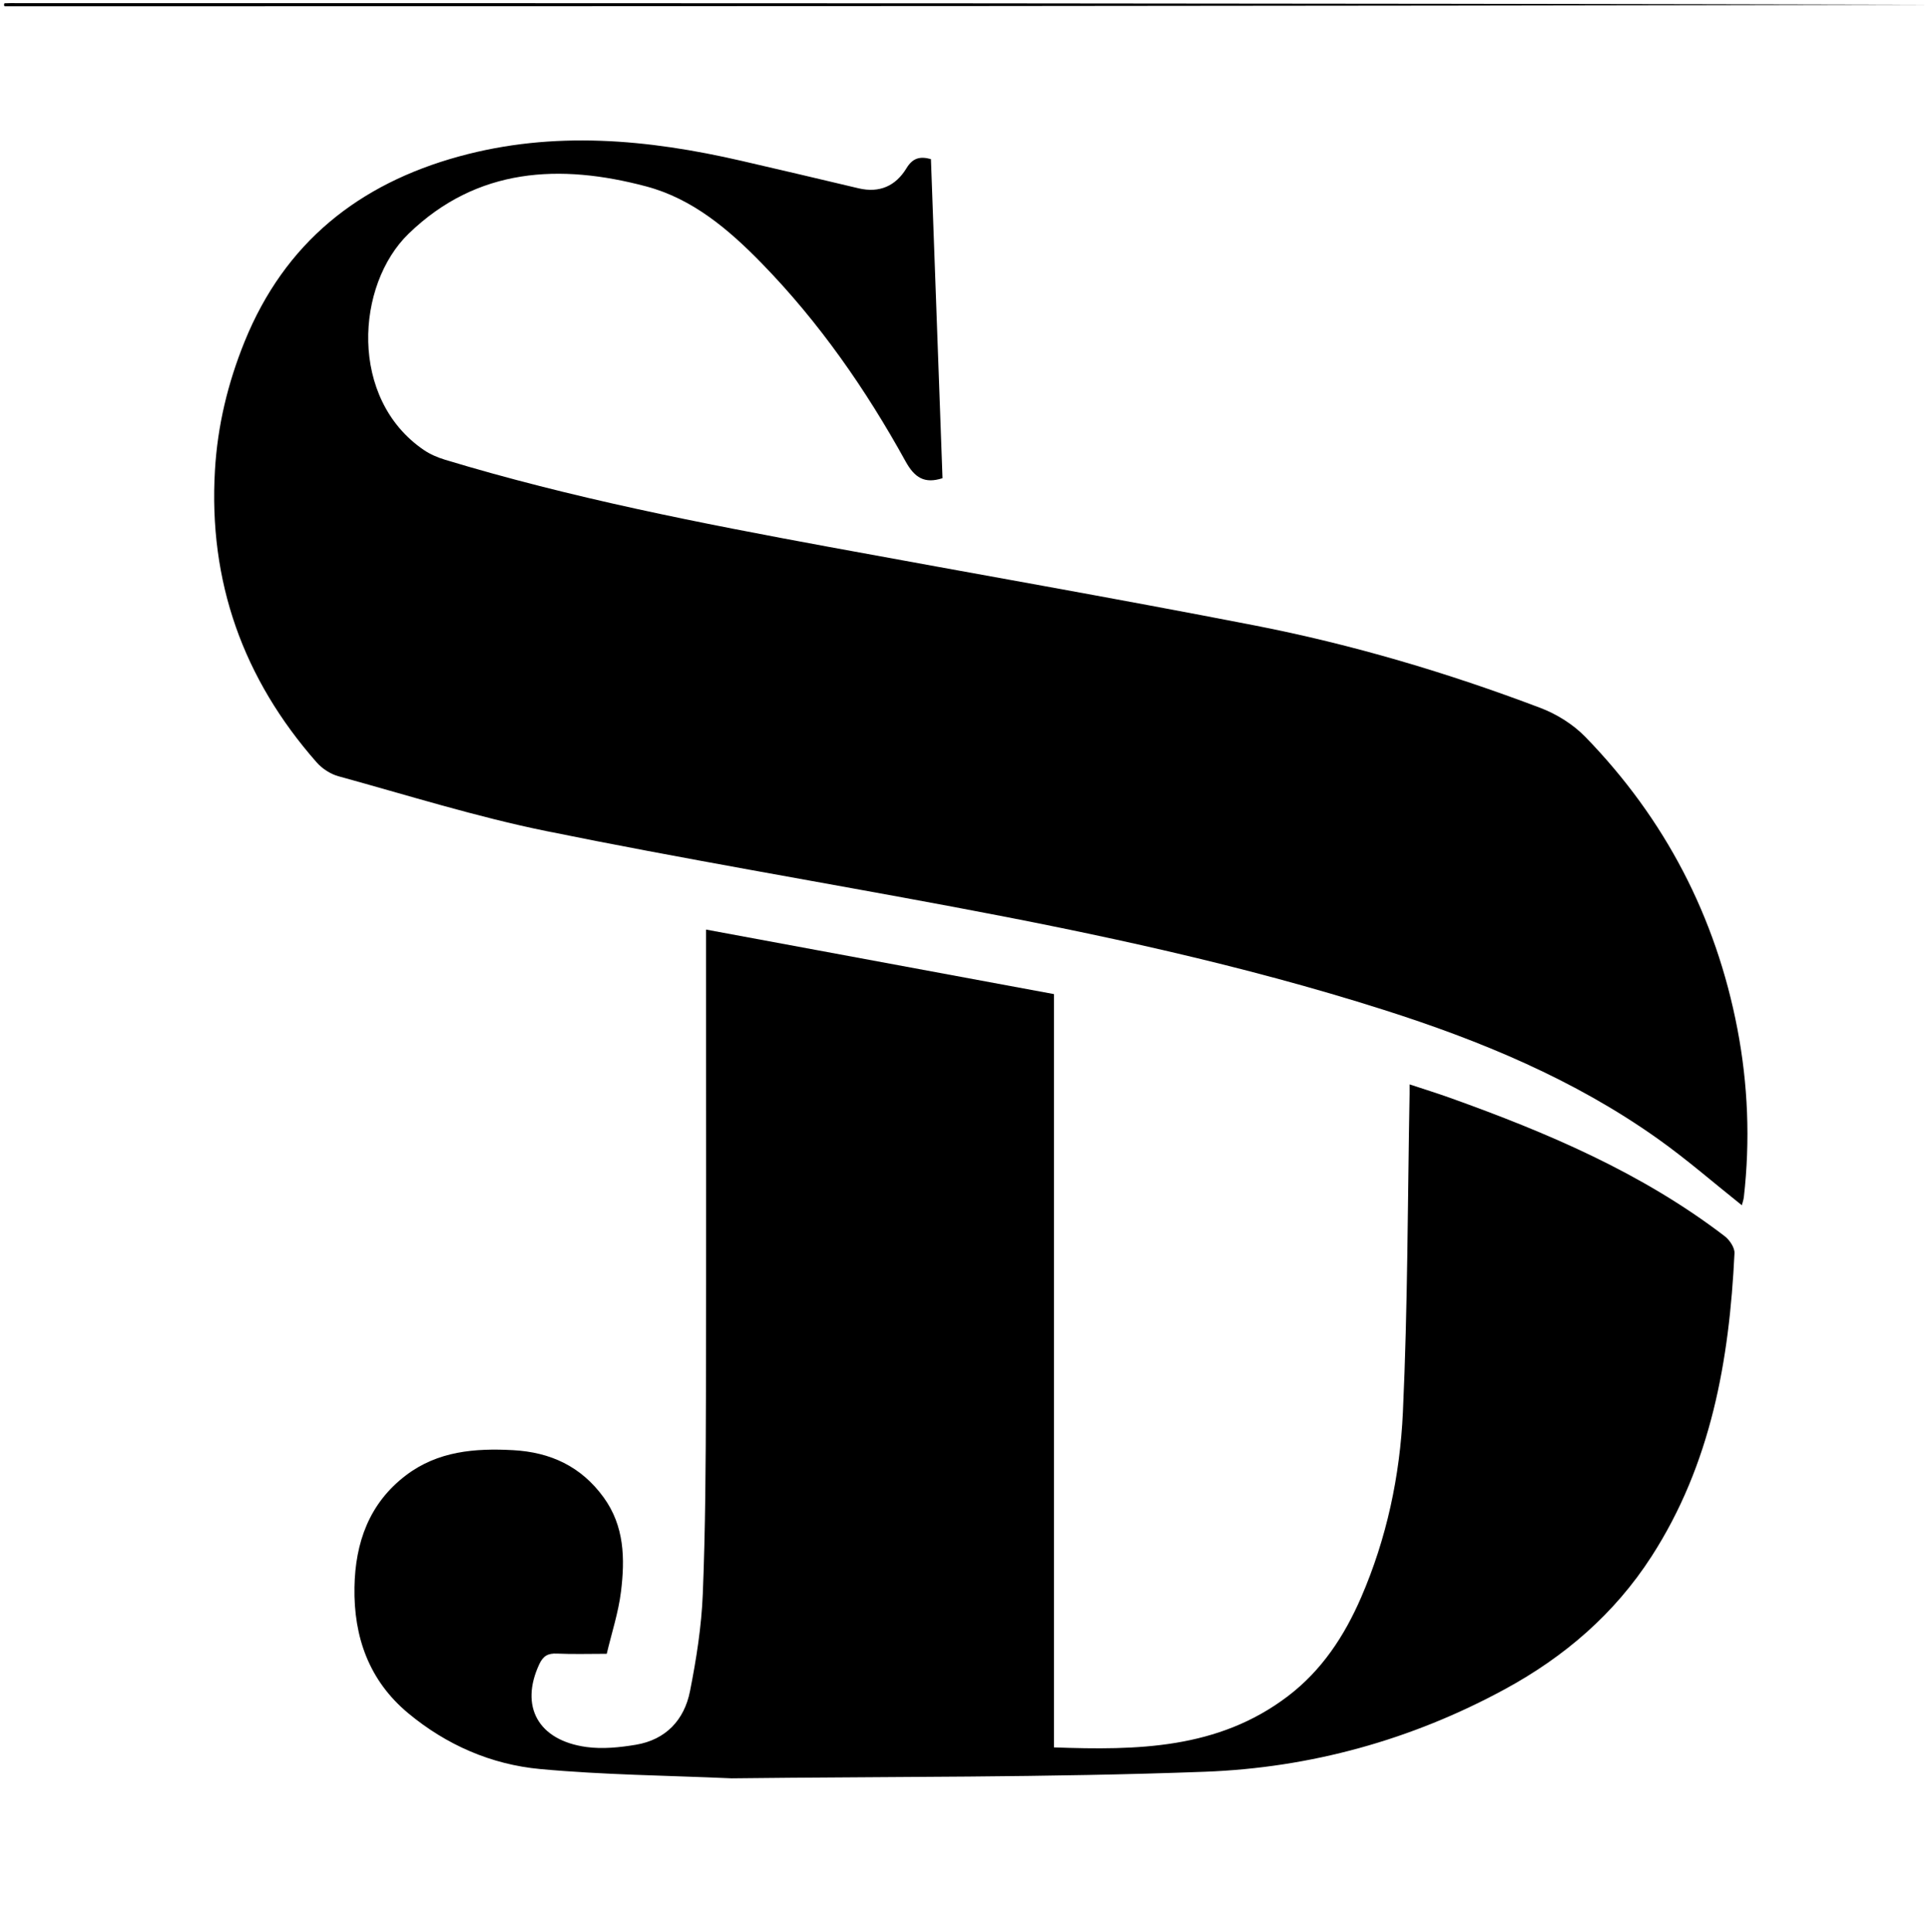
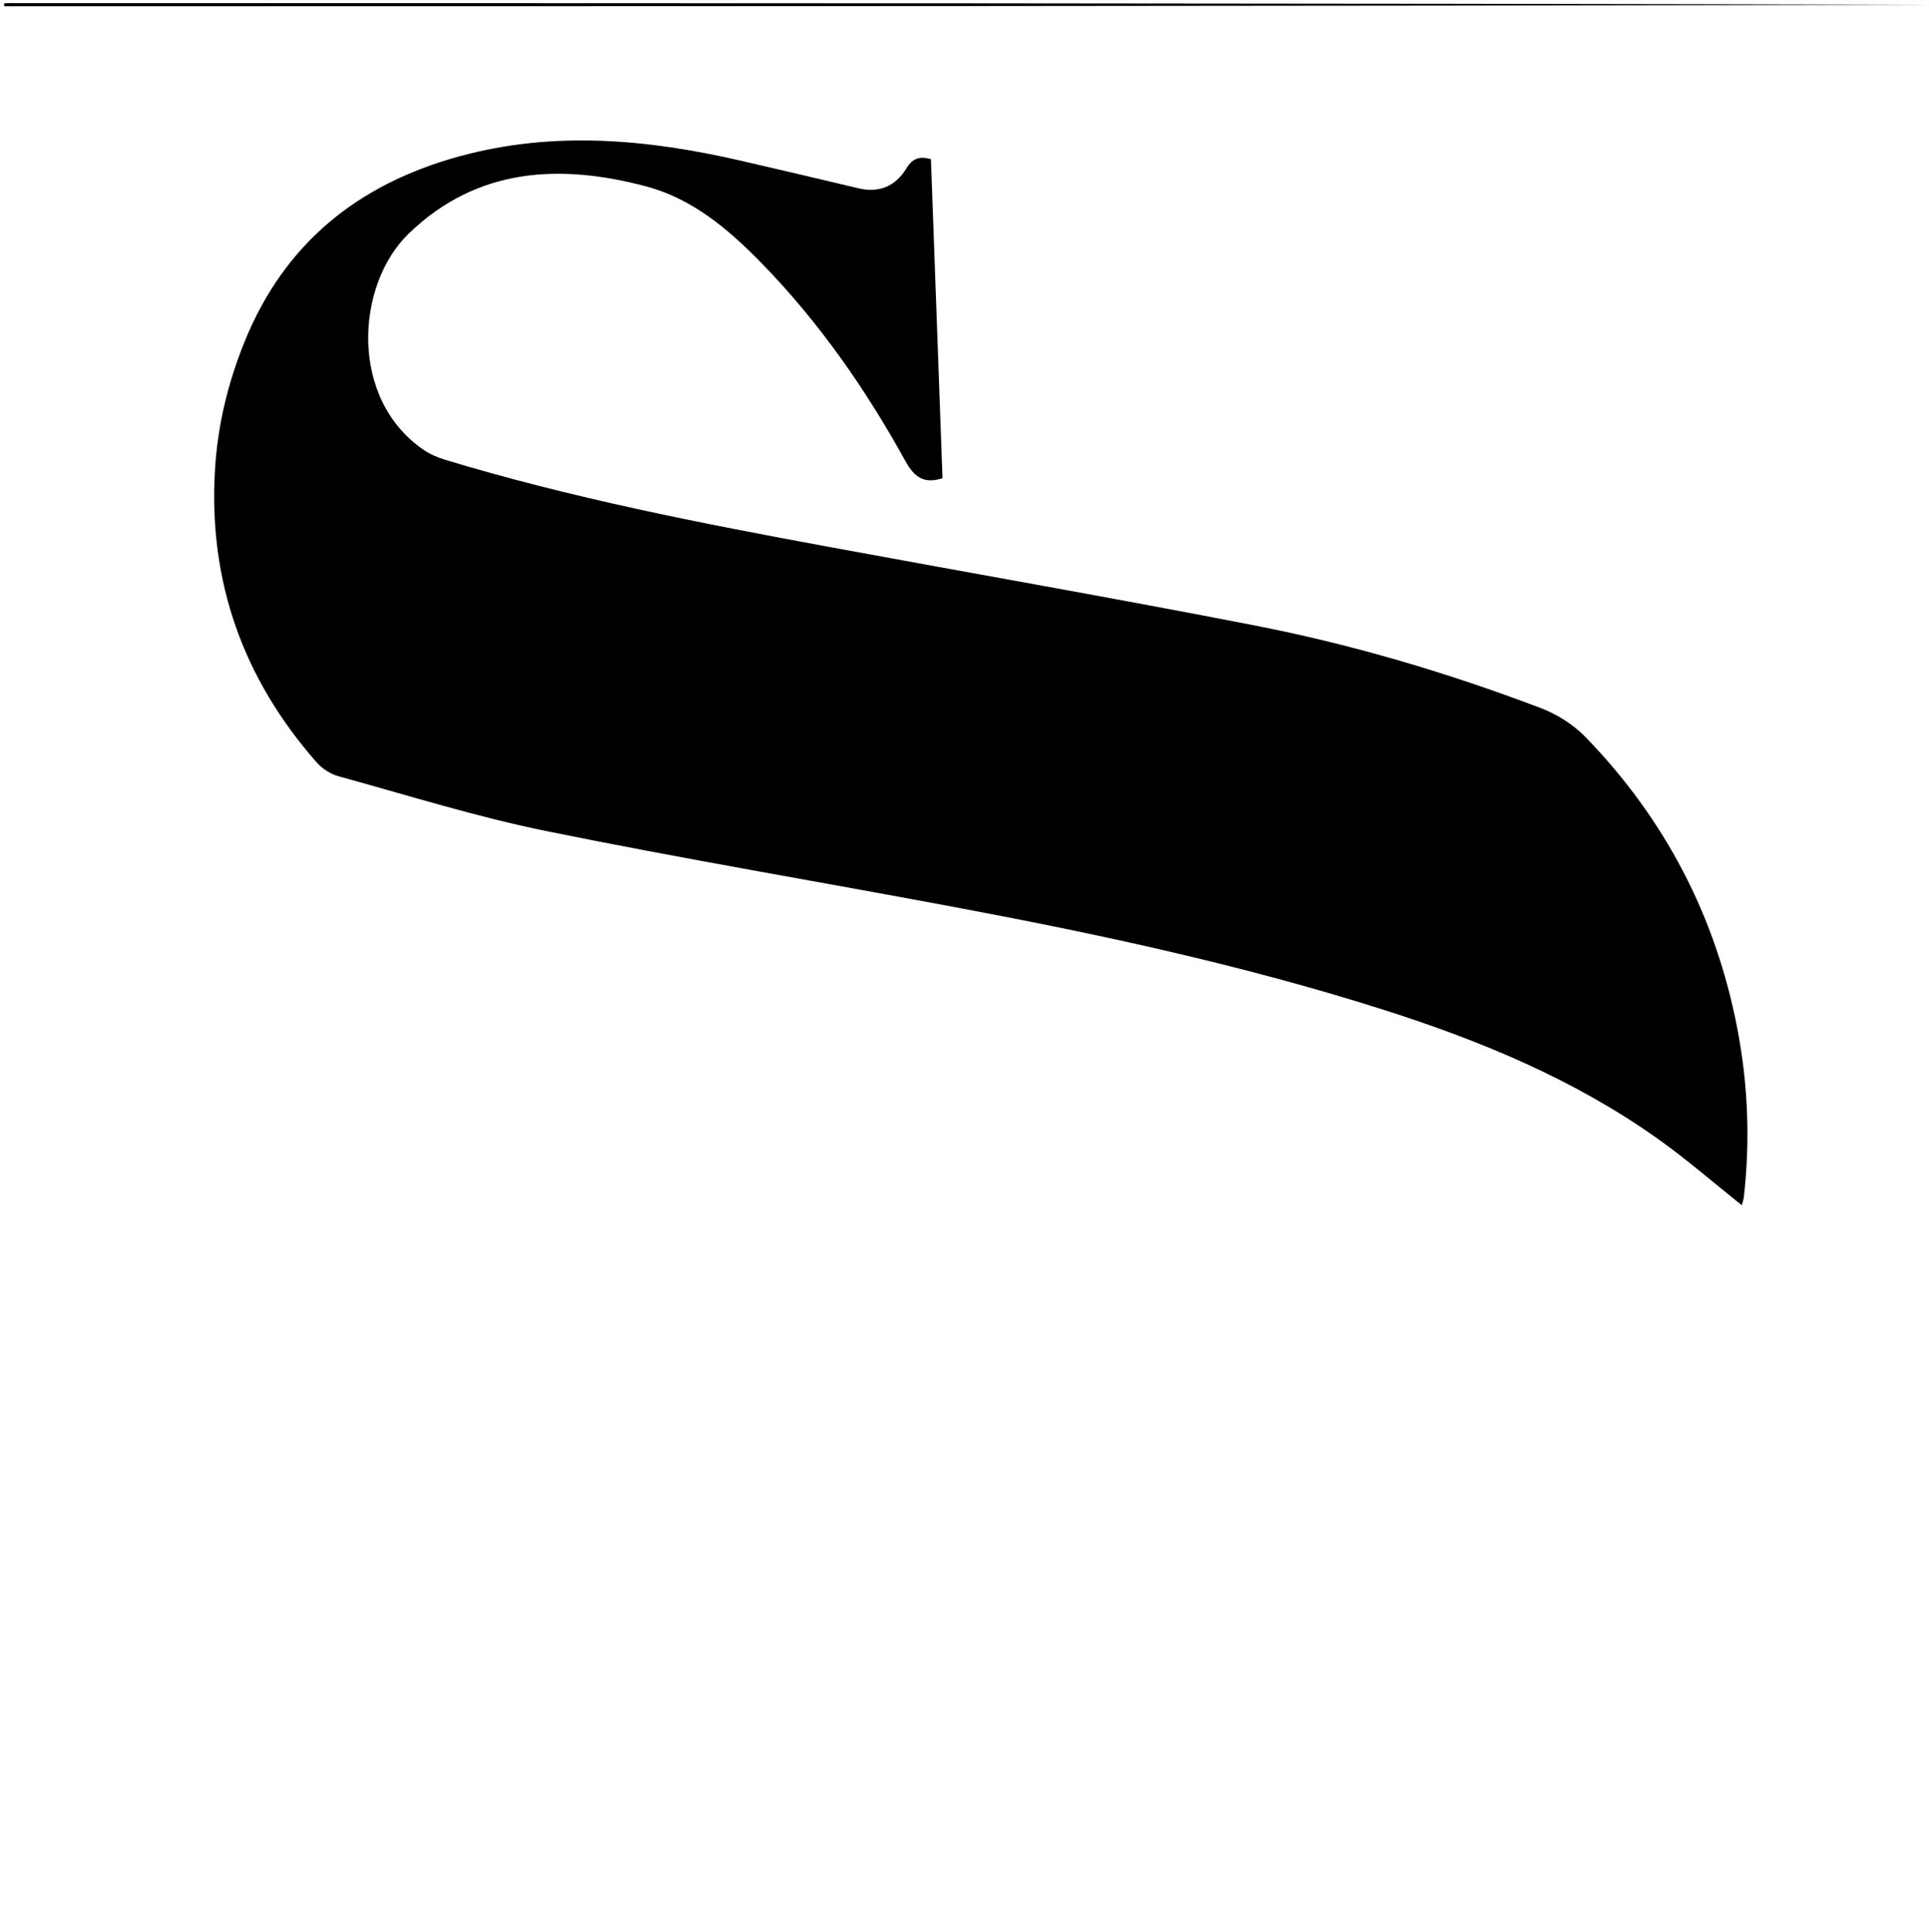
<svg xmlns="http://www.w3.org/2000/svg" version="1.1" id="Layer_1" x="0px" y="0px" width="100%" viewBox="0 0 617 618" enable-background="new 0 0 617 618" xml:space="preserve">
-   <path fill="none" opacity="1" stroke="none" d=" M618,2   C618,207.62 618,413.24 618,618.93   C412.426,618.93 206.853,618.93 1,618.93   C1,413.64 1,208.28 1.46,2.463   C207.28,2.005 412.64,2.002 618,2  M78.103,109.644   C72.809,122.697 69.598,136.22 68.76,150.305   C66.636,186.015 77.768,217.131 101.299,243.878   C103.053,245.872 105.7,247.596 108.247,248.296   C130.373,254.375 152.349,261.286 174.797,265.851   C217.982,274.633 261.467,281.93 304.788,290.052   C351.235,298.76 397.404,308.645 442.519,322.995   C473.607,332.884 503.5,345.267 530.237,364.249   C539.526,370.843 548.149,378.374 557.136,385.524   C557.322,384.782 557.674,383.839 557.784,382.869   C559.83,364.853 559.117,346.873 555.718,329.132   C548.84,293.219 532.587,261.961 507.103,235.733   C503.209,231.725 497.954,228.433 492.709,226.444   C462.949,215.16 432.448,206.12 401.22,200.039   C356.002,191.235 310.611,183.322 265.307,174.965   C223.915,167.329 182.614,159.274 142.269,147.033   C139.934,146.325 137.579,145.312 135.571,143.944   C111.541,127.576 113.785,91.103 130.729,74.722   C152.613,53.566 179.138,52.302 206.696,59.627   C221.53,63.57 233.126,73.428 243.691,84.275   C262.059,103.133 276.957,124.574 289.631,147.536   C292.534,152.796 295.684,154.832 301.472,152.958   C300.238,118.925 299.002,84.841 297.772,50.896   C294.077,49.867 291.851,50.681 289.95,53.806   C286.497,59.483 281.315,61.827 274.595,60.228   C262.144,57.266 249.685,54.338 237.215,51.46   C207.188,44.531 177.067,41.723 146.82,50.04   C114.746,58.858 91.101,77.573 78.103,109.644  M234.5,568.834   C284.809,568.243 335.154,568.607 385.414,566.728   C419.104,565.469 451.44,556.576 481.363,540.312   C500.406,529.961 516.39,516.239 528.236,497.878   C547.307,468.316 553.135,435.141 554.786,400.854   C554.871,399.069 553.218,396.62 551.654,395.422   C525.153,375.129 494.868,362.283 463.74,351.144   C459.595,349.66 455.383,348.361 450.869,346.865   C450.869,348.287 450.882,349.105 450.867,349.922   C450.24,383.888 450.294,417.886 448.725,451.809   C447.787,472.083 443.545,492.082 435.378,510.928   C430.018,523.297 422.782,534.341 411.839,542.633   C389.556,559.517 363.745,559.894 337.108,558.938   C337.108,478.569 337.108,398.486 337.108,317.979   C299.916,311.082 263.094,304.254 225.831,297.344   C225.831,300.271 225.831,302.085 225.831,303.899   C225.831,351.561 225.918,399.224 225.792,446.887   C225.736,467.878 225.638,488.885 224.792,509.853   C224.372,520.269 222.727,530.716 220.698,540.963   C218.878,550.159 212.972,556.487 203.395,558.091   C198.213,558.959 192.734,559.519 187.581,558.815   C172.1,556.7 166.204,545.821 172.479,532.347   C173.732,529.658 175.28,528.807 178.137,528.935   C183.283,529.167 188.447,529.001 194.069,529.001   C195.651,522.301 197.808,515.783 198.627,509.102   C199.913,498.607 199.762,488.166 193.061,478.949   C185.861,469.046 176.057,464.508 164.076,463.86   C151.875,463.199 140.054,464.176 129.894,471.871   C118.06,480.833 113.628,493.46 113.379,507.7   C113.1,523.593 118.028,537.591 130.586,548.019   C142.802,558.163 157.127,564.414 172.747,565.861   C192.917,567.728 213.242,567.92 234.5,568.834  z" />
  <path fill="black" opacity="1" stroke="none" d=" M618,1.5   C412.64,2.002 207.28,2.005 1.46,2.004   C1.167,1.667 1.316,1.056 1.503,1.044   C2.831,0.961 4.167,1 5.5,1   C209.667,1 413.833,1 618,1.5  z" />
  <path fill="black" opacity="1" stroke="none" d=" M78.234,109.284   C91.101,77.573 114.746,58.858 146.82,50.04   C177.067,41.723 207.188,44.531 237.215,51.46   C249.685,54.338 262.144,57.266 274.595,60.228   C281.315,61.827 286.497,59.483 289.95,53.806   C291.851,50.681 294.077,49.867 297.772,50.896   C299.002,84.841 300.238,118.925 301.472,152.958   C295.684,154.832 292.534,152.796 289.631,147.536   C276.957,124.574 262.059,103.133 243.691,84.275   C233.126,73.428 221.53,63.57 206.696,59.627   C179.138,52.302 152.613,53.566 130.729,74.722   C113.785,91.103 111.541,127.576 135.571,143.944   C137.579,145.312 139.934,146.325 142.269,147.033   C182.614,159.274 223.915,167.329 265.307,174.965   C310.611,183.322 356.002,191.235 401.22,200.039   C432.448,206.12 462.949,215.16 492.709,226.444   C497.954,228.433 503.209,231.725 507.103,235.733   C532.587,261.961 548.84,293.219 555.718,329.132   C559.117,346.873 559.83,364.853 557.784,382.869   C557.674,383.839 557.322,384.782 557.136,385.524   C548.149,378.374 539.526,370.843 530.237,364.249   C503.5,345.267 473.607,332.884 442.519,322.995   C397.404,308.645 351.235,298.76 304.788,290.052   C261.467,281.93 217.982,274.633 174.797,265.851   C152.349,261.286 130.373,254.375 108.247,248.296   C105.7,247.596 103.053,245.872 101.299,243.878   C77.768,217.131 66.636,186.015 68.76,150.305   C69.598,136.22 72.809,122.697 78.234,109.284  z" />
-   <path fill="black" opacity="1" stroke="none" d=" M234,568.834   C213.242,567.92 192.917,567.728 172.747,565.861   C157.127,564.414 142.802,558.163 130.586,548.019   C118.028,537.591 113.1,523.593 113.379,507.7   C113.628,493.46 118.06,480.833 129.894,471.871   C140.054,464.176 151.875,463.199 164.076,463.86   C176.057,464.508 185.861,469.046 193.061,478.949   C199.762,488.166 199.913,498.607 198.627,509.102   C197.808,515.783 195.651,522.301 194.069,529.001   C188.447,529.001 183.283,529.167 178.137,528.935   C175.28,528.807 173.732,529.658 172.479,532.347   C166.204,545.821 172.1,556.7 187.581,558.815   C192.734,559.519 198.213,558.959 203.395,558.091   C212.972,556.487 218.878,550.159 220.698,540.963   C222.727,530.716 224.372,520.269 224.792,509.853   C225.638,488.885 225.736,467.878 225.792,446.887   C225.918,399.224 225.831,351.561 225.831,303.899   C225.831,302.085 225.831,300.271 225.831,297.344   C263.094,304.254 299.916,311.082 337.108,317.979   C337.108,398.486 337.108,478.569 337.108,558.938   C363.745,559.894 389.556,559.517 411.839,542.633   C422.782,534.341 430.018,523.297 435.378,510.928   C443.545,492.082 447.787,472.083 448.725,451.809   C450.294,417.886 450.24,383.888 450.867,349.922   C450.882,349.105 450.869,348.287 450.869,346.865   C455.383,348.361 459.595,349.66 463.74,351.144   C494.868,362.283 525.153,375.129 551.654,395.422   C553.218,396.62 554.871,399.069 554.786,400.854   C553.135,435.141 547.307,468.316 528.236,497.878   C516.39,516.239 500.406,529.961 481.363,540.312   C451.44,556.576 419.104,565.469 385.414,566.728   C335.154,568.607 284.809,568.243 234,568.834  z" />
</svg>